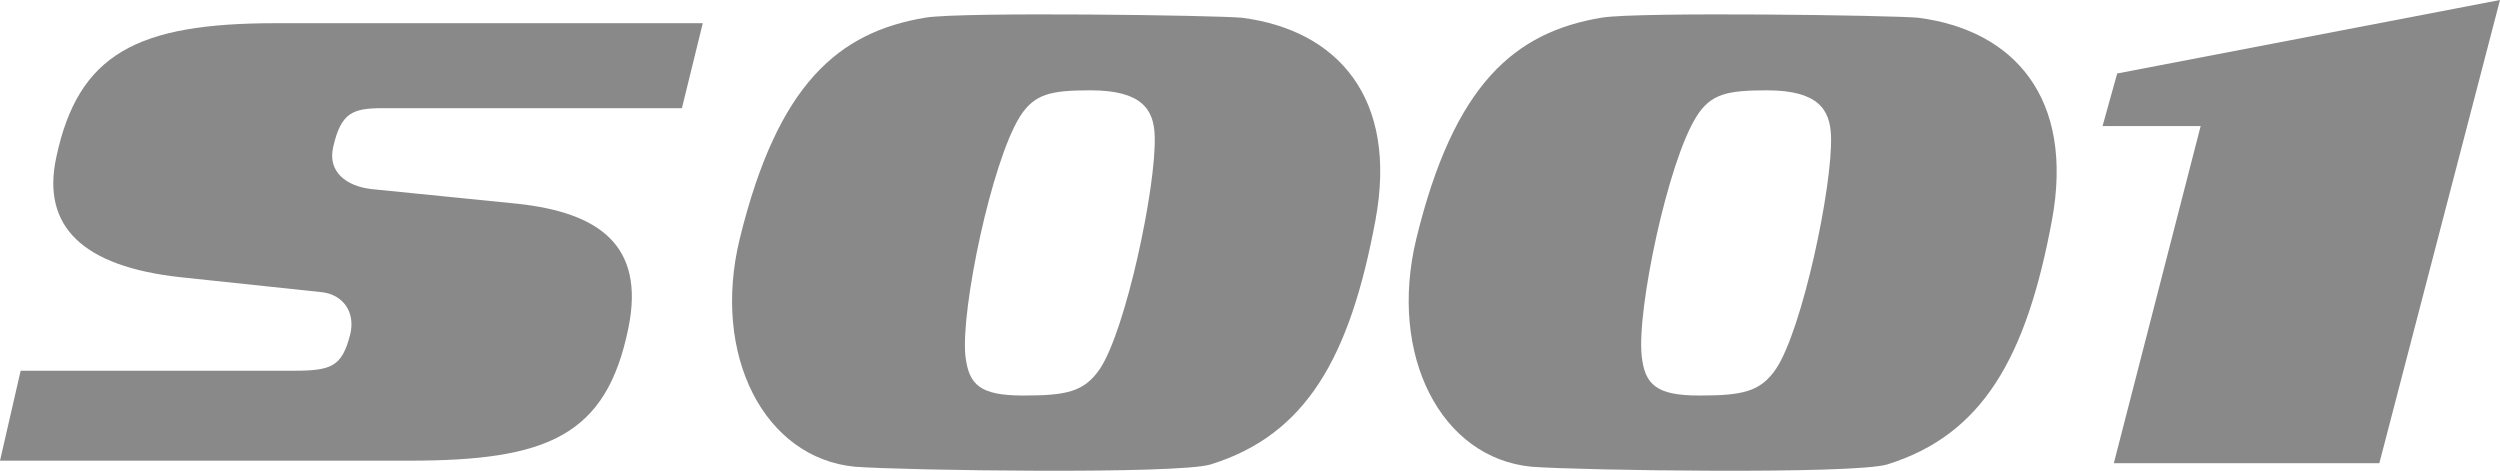
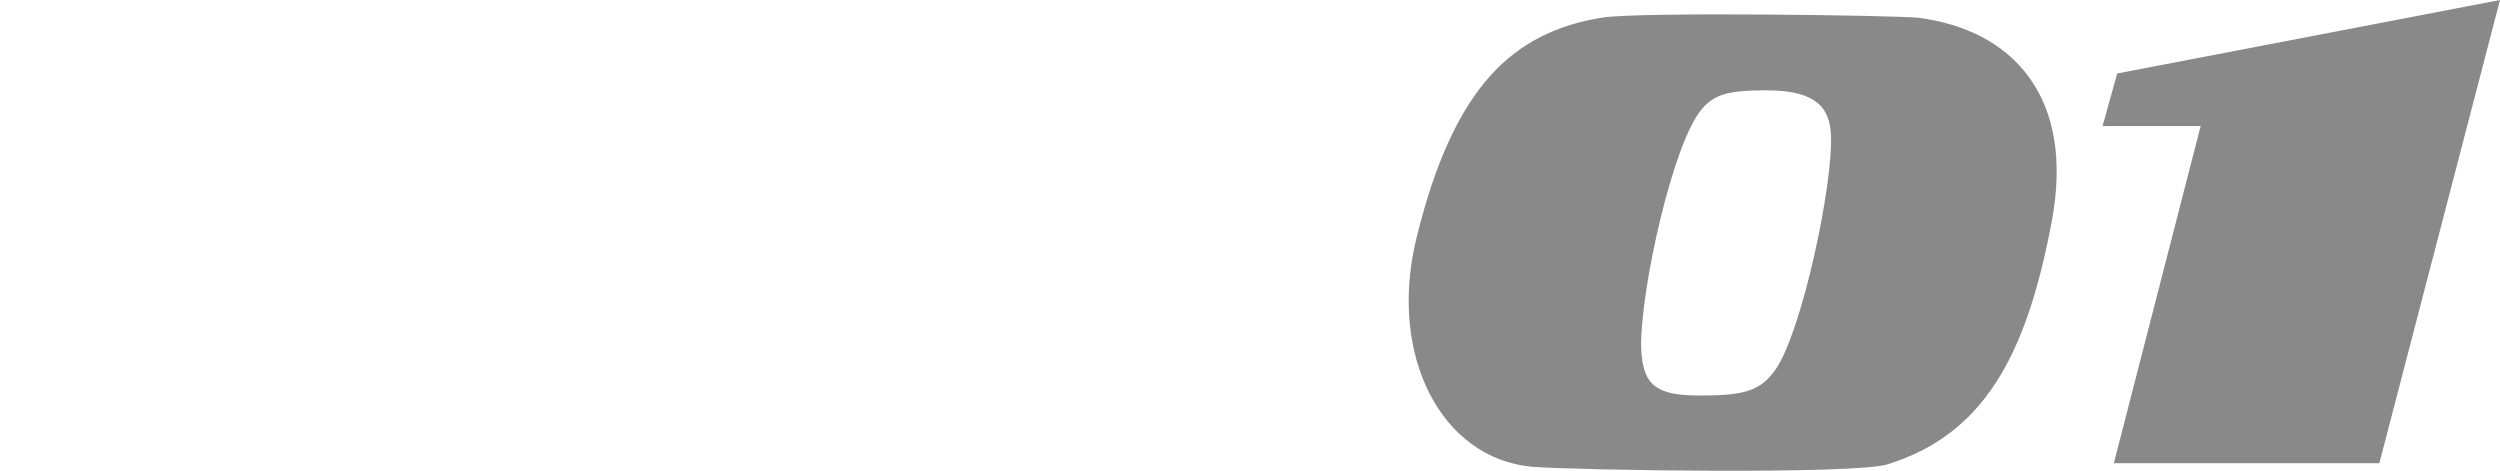
<svg xmlns="http://www.w3.org/2000/svg" version="1.1" viewBox="0 0 531.07 100">
  <defs>
    <style>
      .st0 {
        fill: #898989;
      }
    </style>
  </defs>
-   <path class="st0" d="M74.36,71.17c-1.73,6.69-3.99,7.58-11.84,7.58H4.39L0,97.86h86.91c29.35,0,41.95-5.2,46.6-28.29,3.55-17.56-6.39-24.43-23.59-26.29l-30.99-3.11c-5.28-.61-9.36-3.59-8.16-8.9,1.68-7.41,4.17-8.29,10.64-8.29h63.45l4.43-18.05H58.53c-29.35,0-41.94,6.43-46.6,28.6-3.1,14.58,5.63,23.09,26.43,25.36l30.11,3.19c4.3.53,7.14,4.12,5.9,9.09" />
  <polygon class="st0" points="449.75 15.61 446.64 26.78 467.48 26.78 449.04 98.39 505.44 98.39 531.07 0 449.75 15.61" />
-   <path class="st0" d="M263.83,3.77c20.26,2.62,33.25,16.98,28.33,43.14-5.41,29.04-14.68,45.45-34.99,51.75-6.96,2.13-64.91,1.28-75.51.49-19.29-1.82-30.55-23.68-24.52-48.42,8.07-32.95,20.97-43.95,39.55-47,8.03-1.24,61.5-.49,67.13.04M216.65,24.79c-6.03,9.62-12.59,41.09-11.57,50.81.71,6.16,3.1,8.42,12.28,8.42s12.9-.75,16.27-5.63c5.54-8.26,12.02-38.84,11.66-49.44-.13-5.73-2.79-9.76-13.61-9.76-8.42,0-11.93.71-15.03,5.59" />
  <path class="st0" d="M407.49,3.77c20.26,2.62,33.26,16.98,28.38,43.14-5.41,29.04-14.68,45.45-34.98,51.75-7.05,2.13-65,1.28-75.51.49-19.29-1.82-30.51-23.68-24.52-48.42,8.03-32.95,20.93-43.95,39.51-47,8.07-1.24,61.54-.49,67.13.04M360.36,24.79c-6.08,9.62-12.68,41.09-11.62,50.81.67,6.16,3.15,8.42,12.24,8.42s12.95-.75,16.27-5.63c5.59-8.26,12.06-38.84,11.71-49.44-.18-5.73-2.79-9.76-13.61-9.76-8.38,0-11.93.71-14.99,5.59" />
</svg>